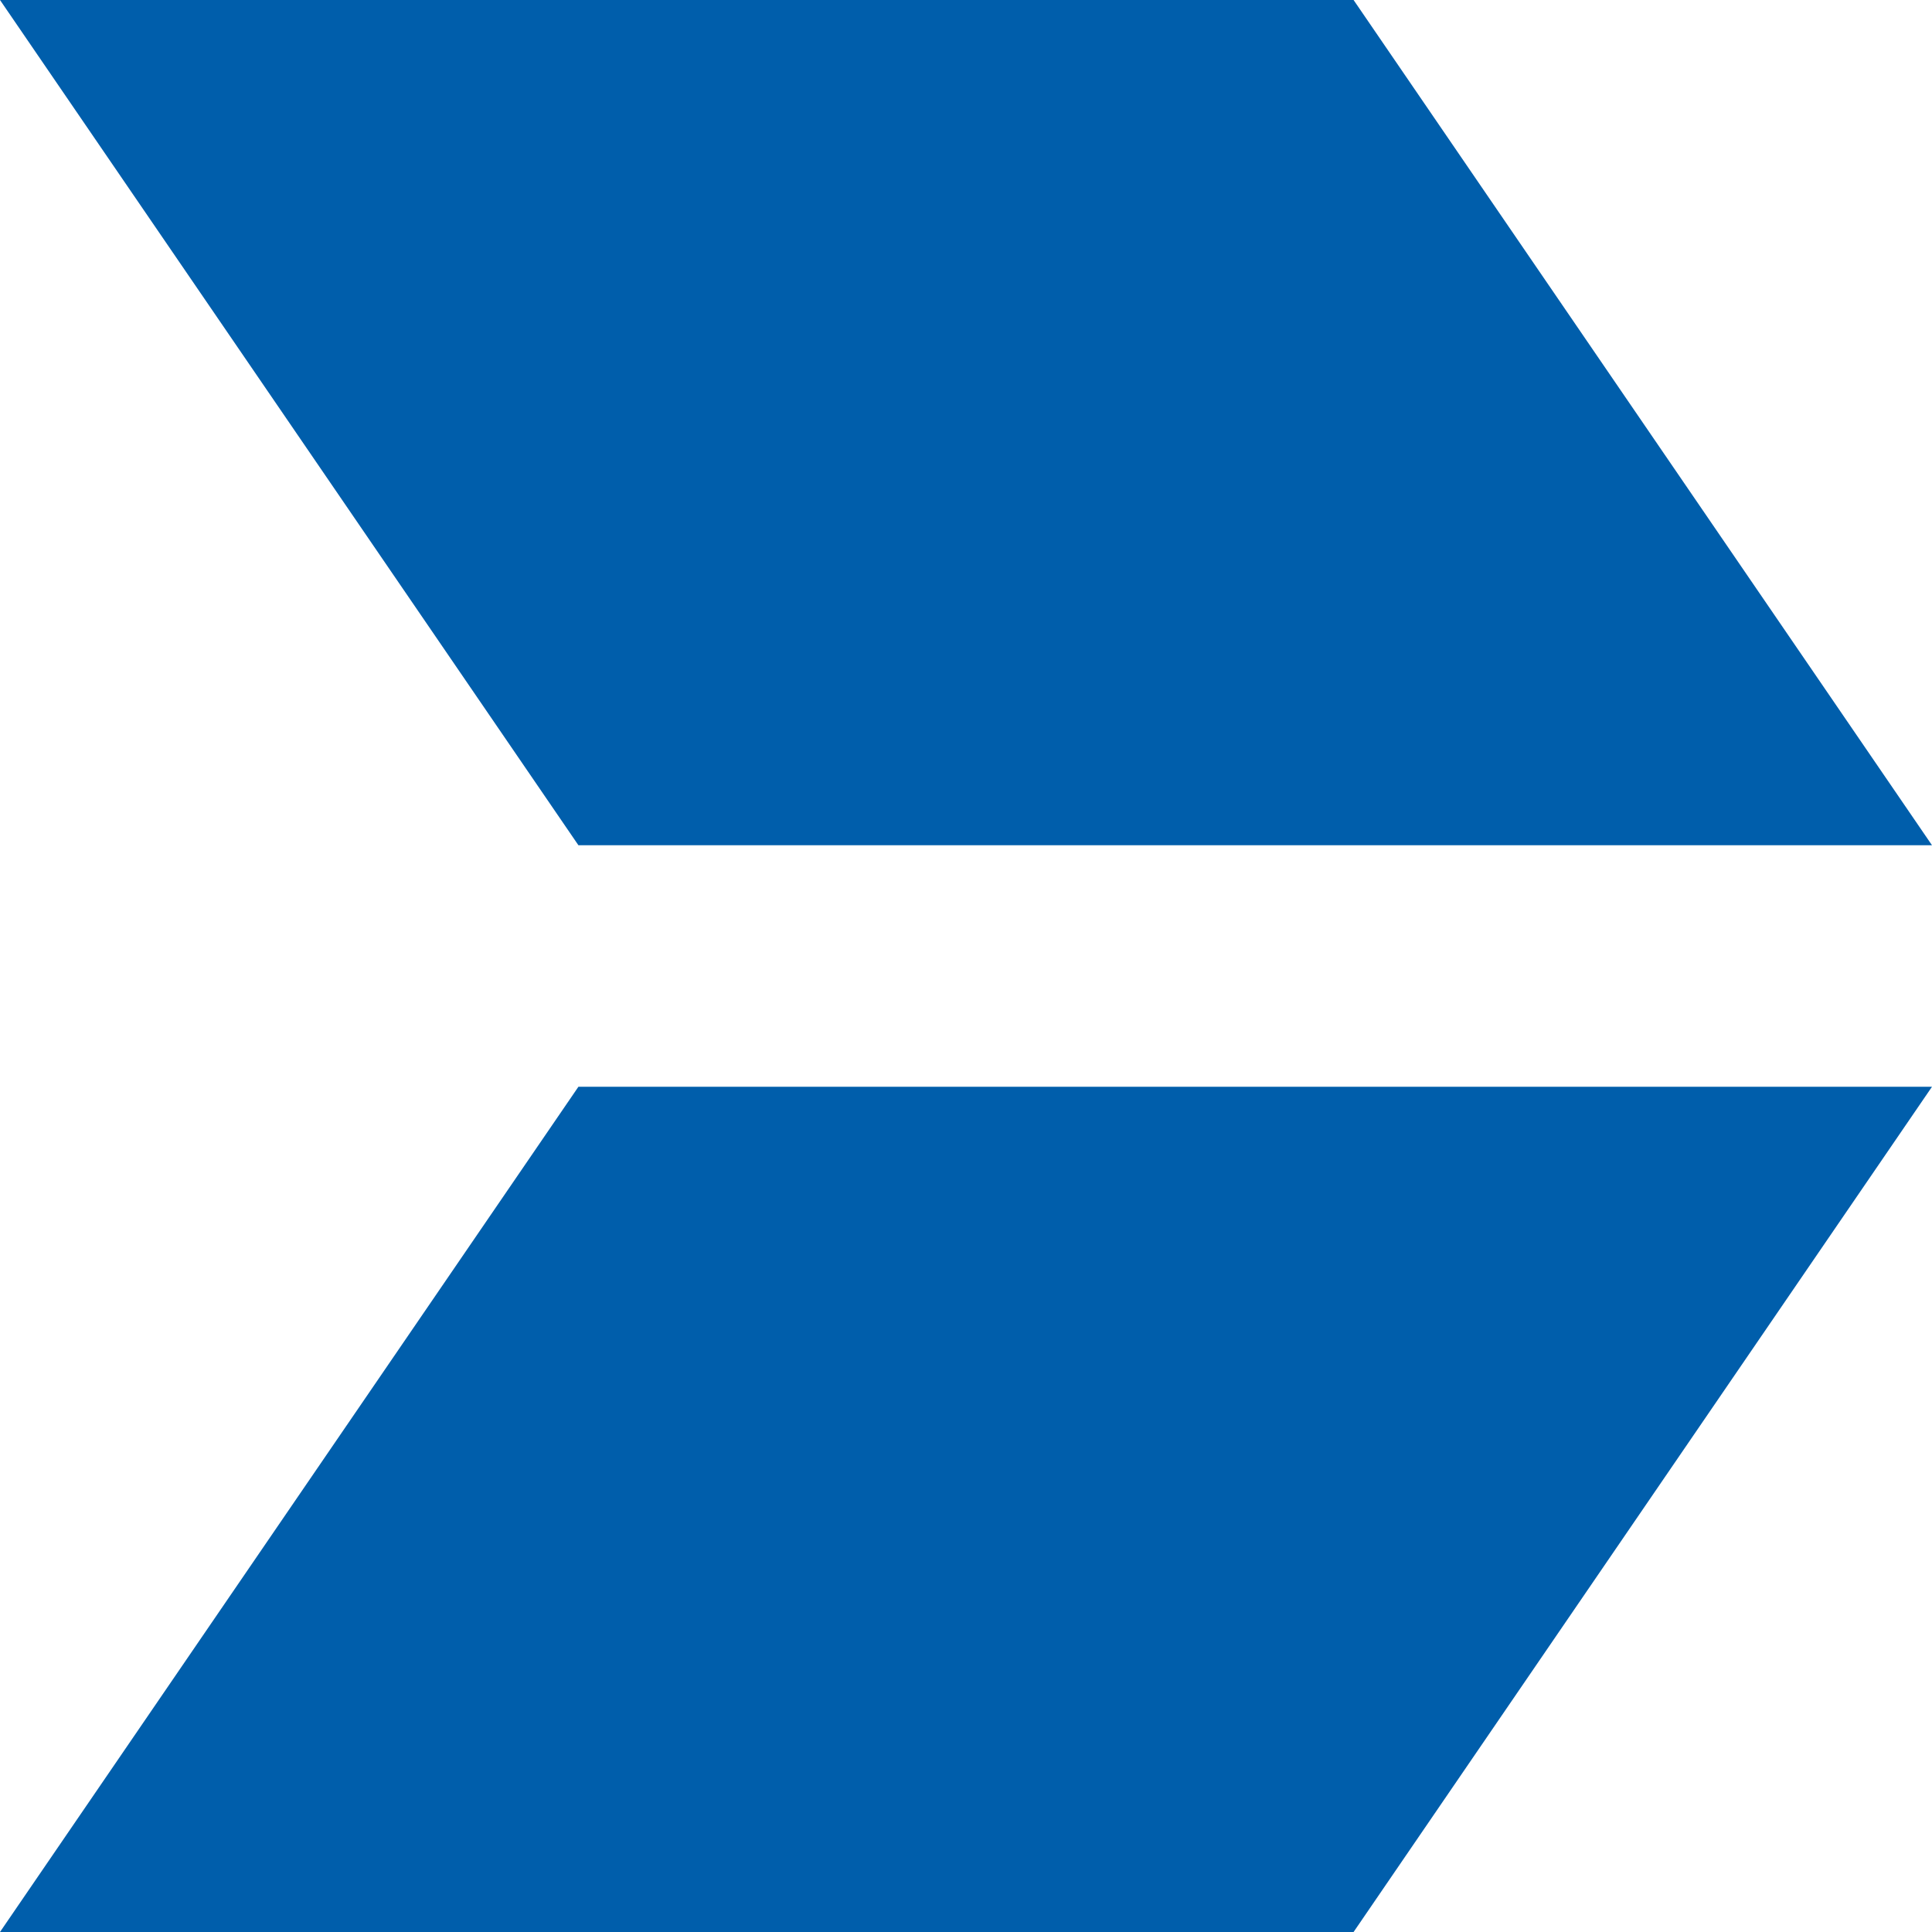
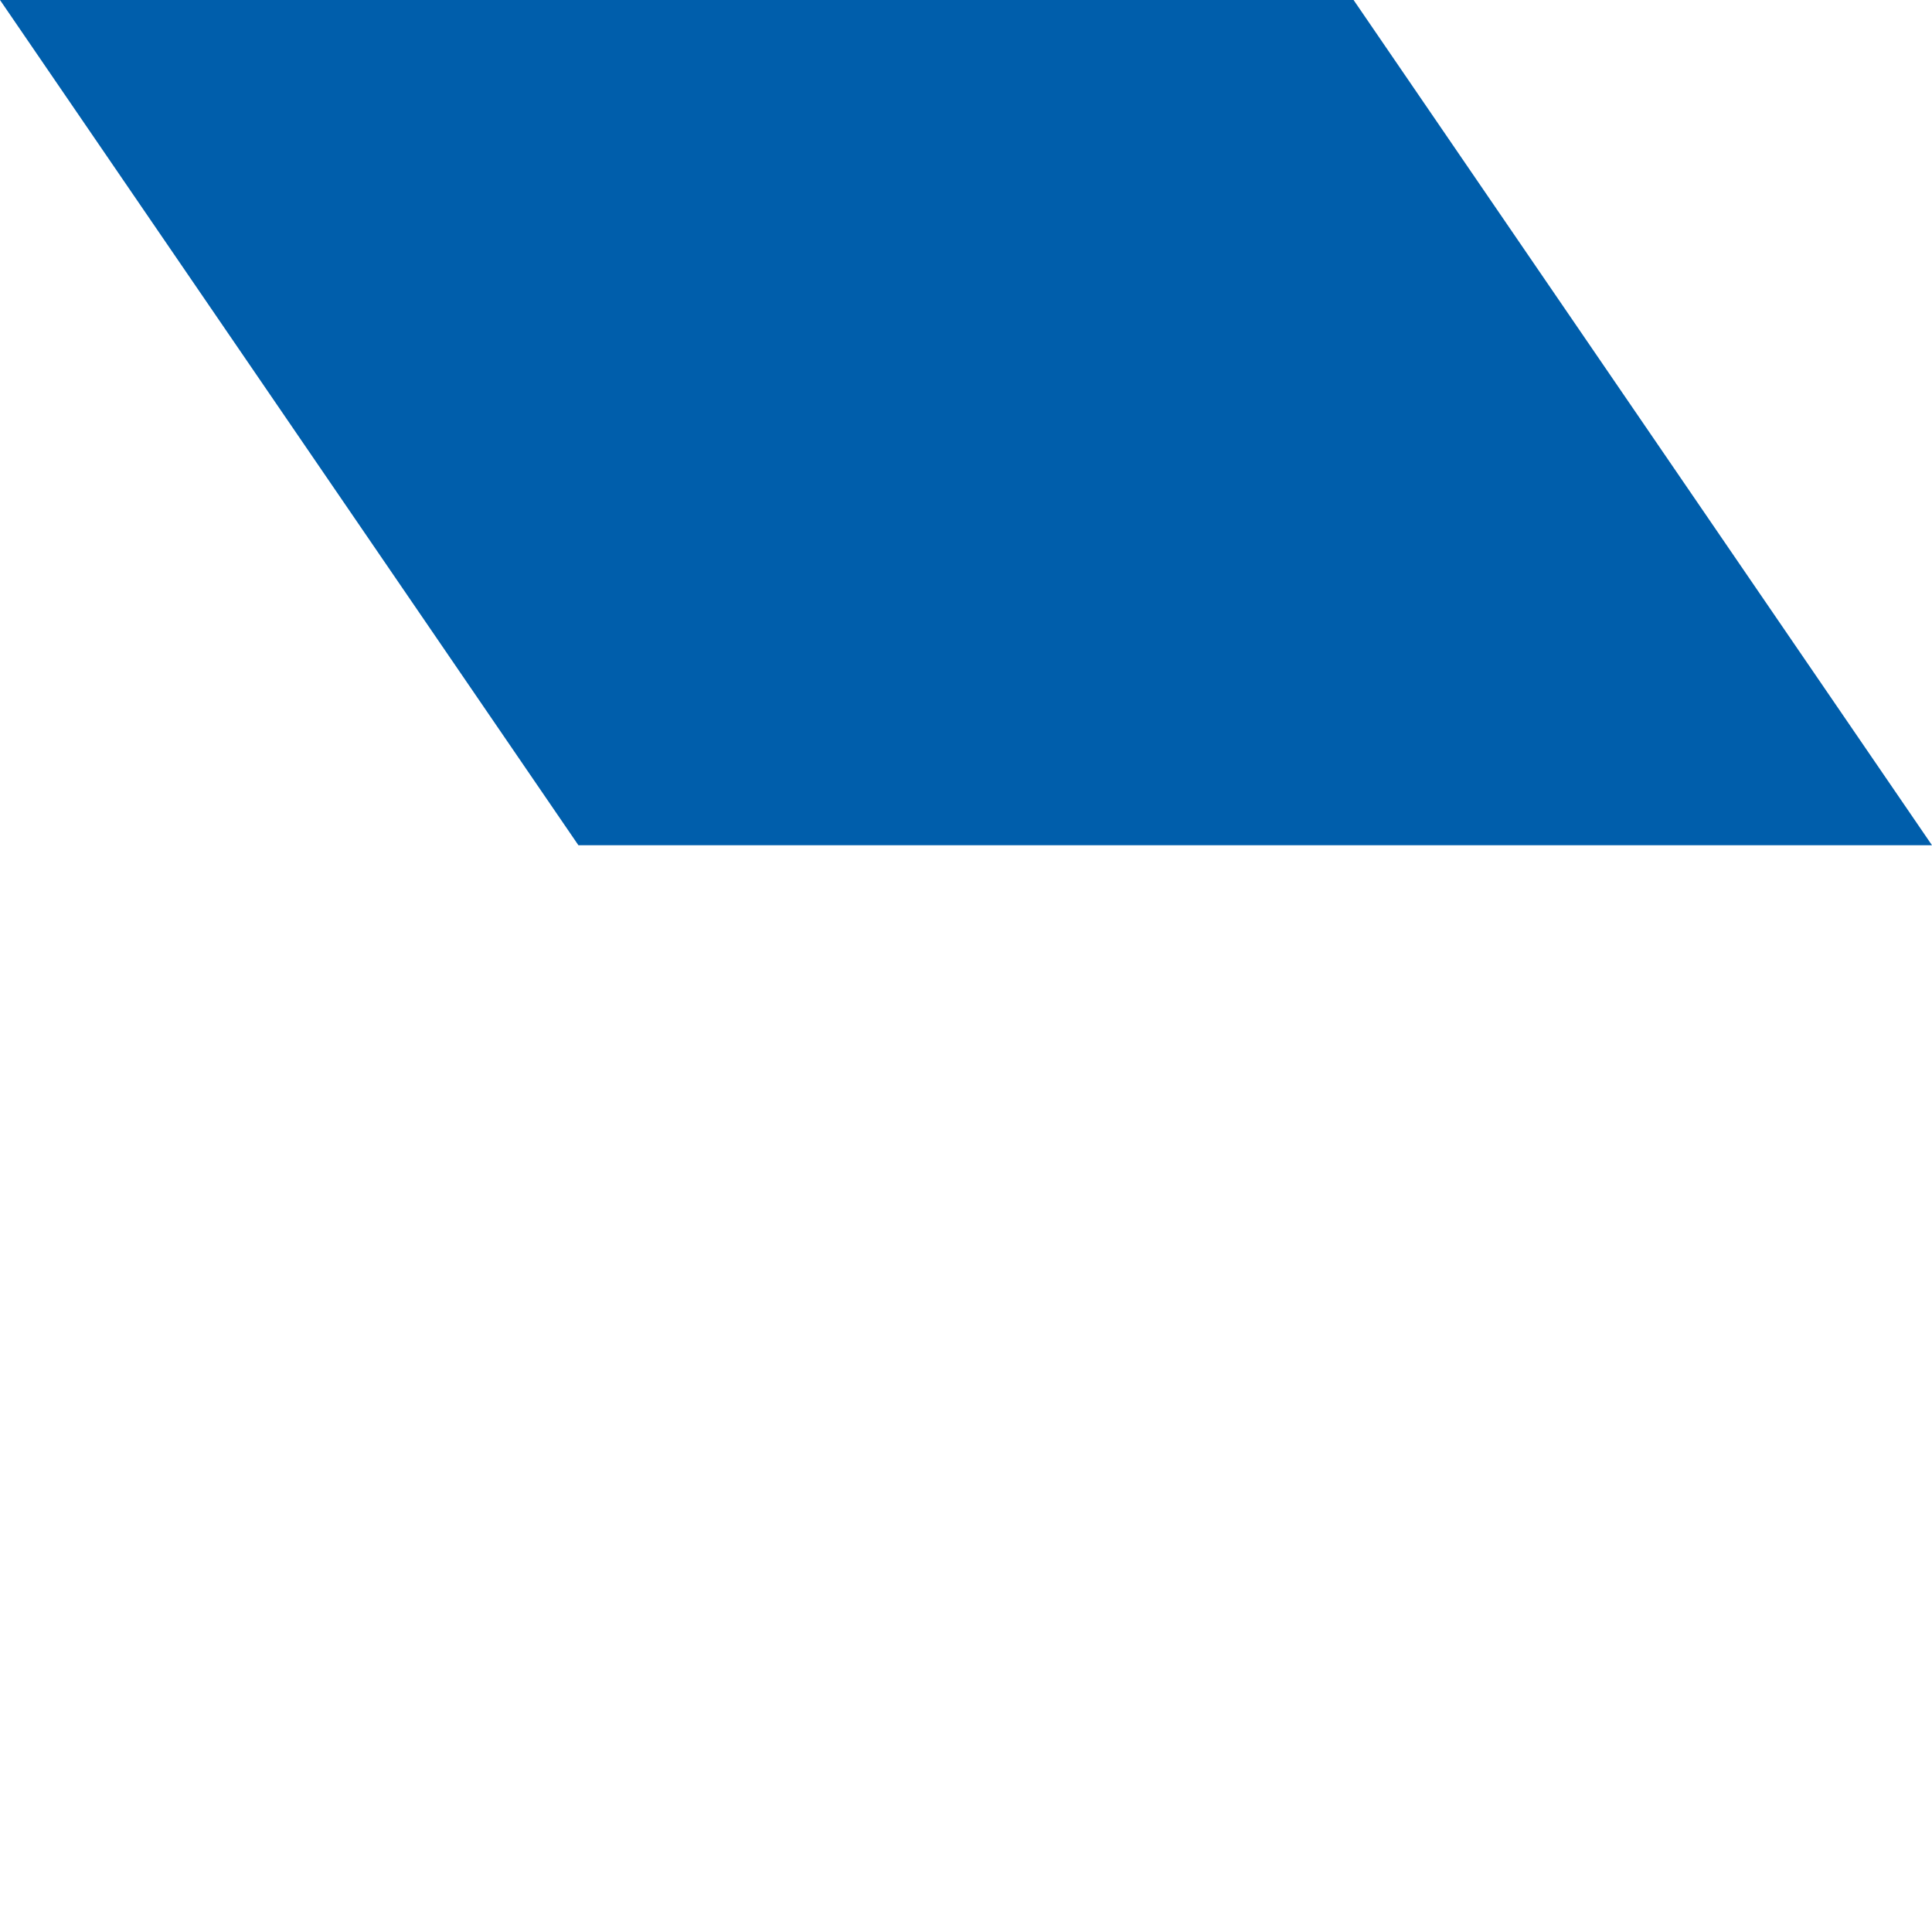
<svg xmlns="http://www.w3.org/2000/svg" width="18" height="18" viewBox="0 0 18 18" fill="none">
-   <path d="M5.389 10.125L0 18H12.611L18 10.125H5.389Z" fill="#005EAB" />
  <path d="M0 0L5.389 7.875H18L12.611 0H0Z" fill="#005EAB" />
</svg>